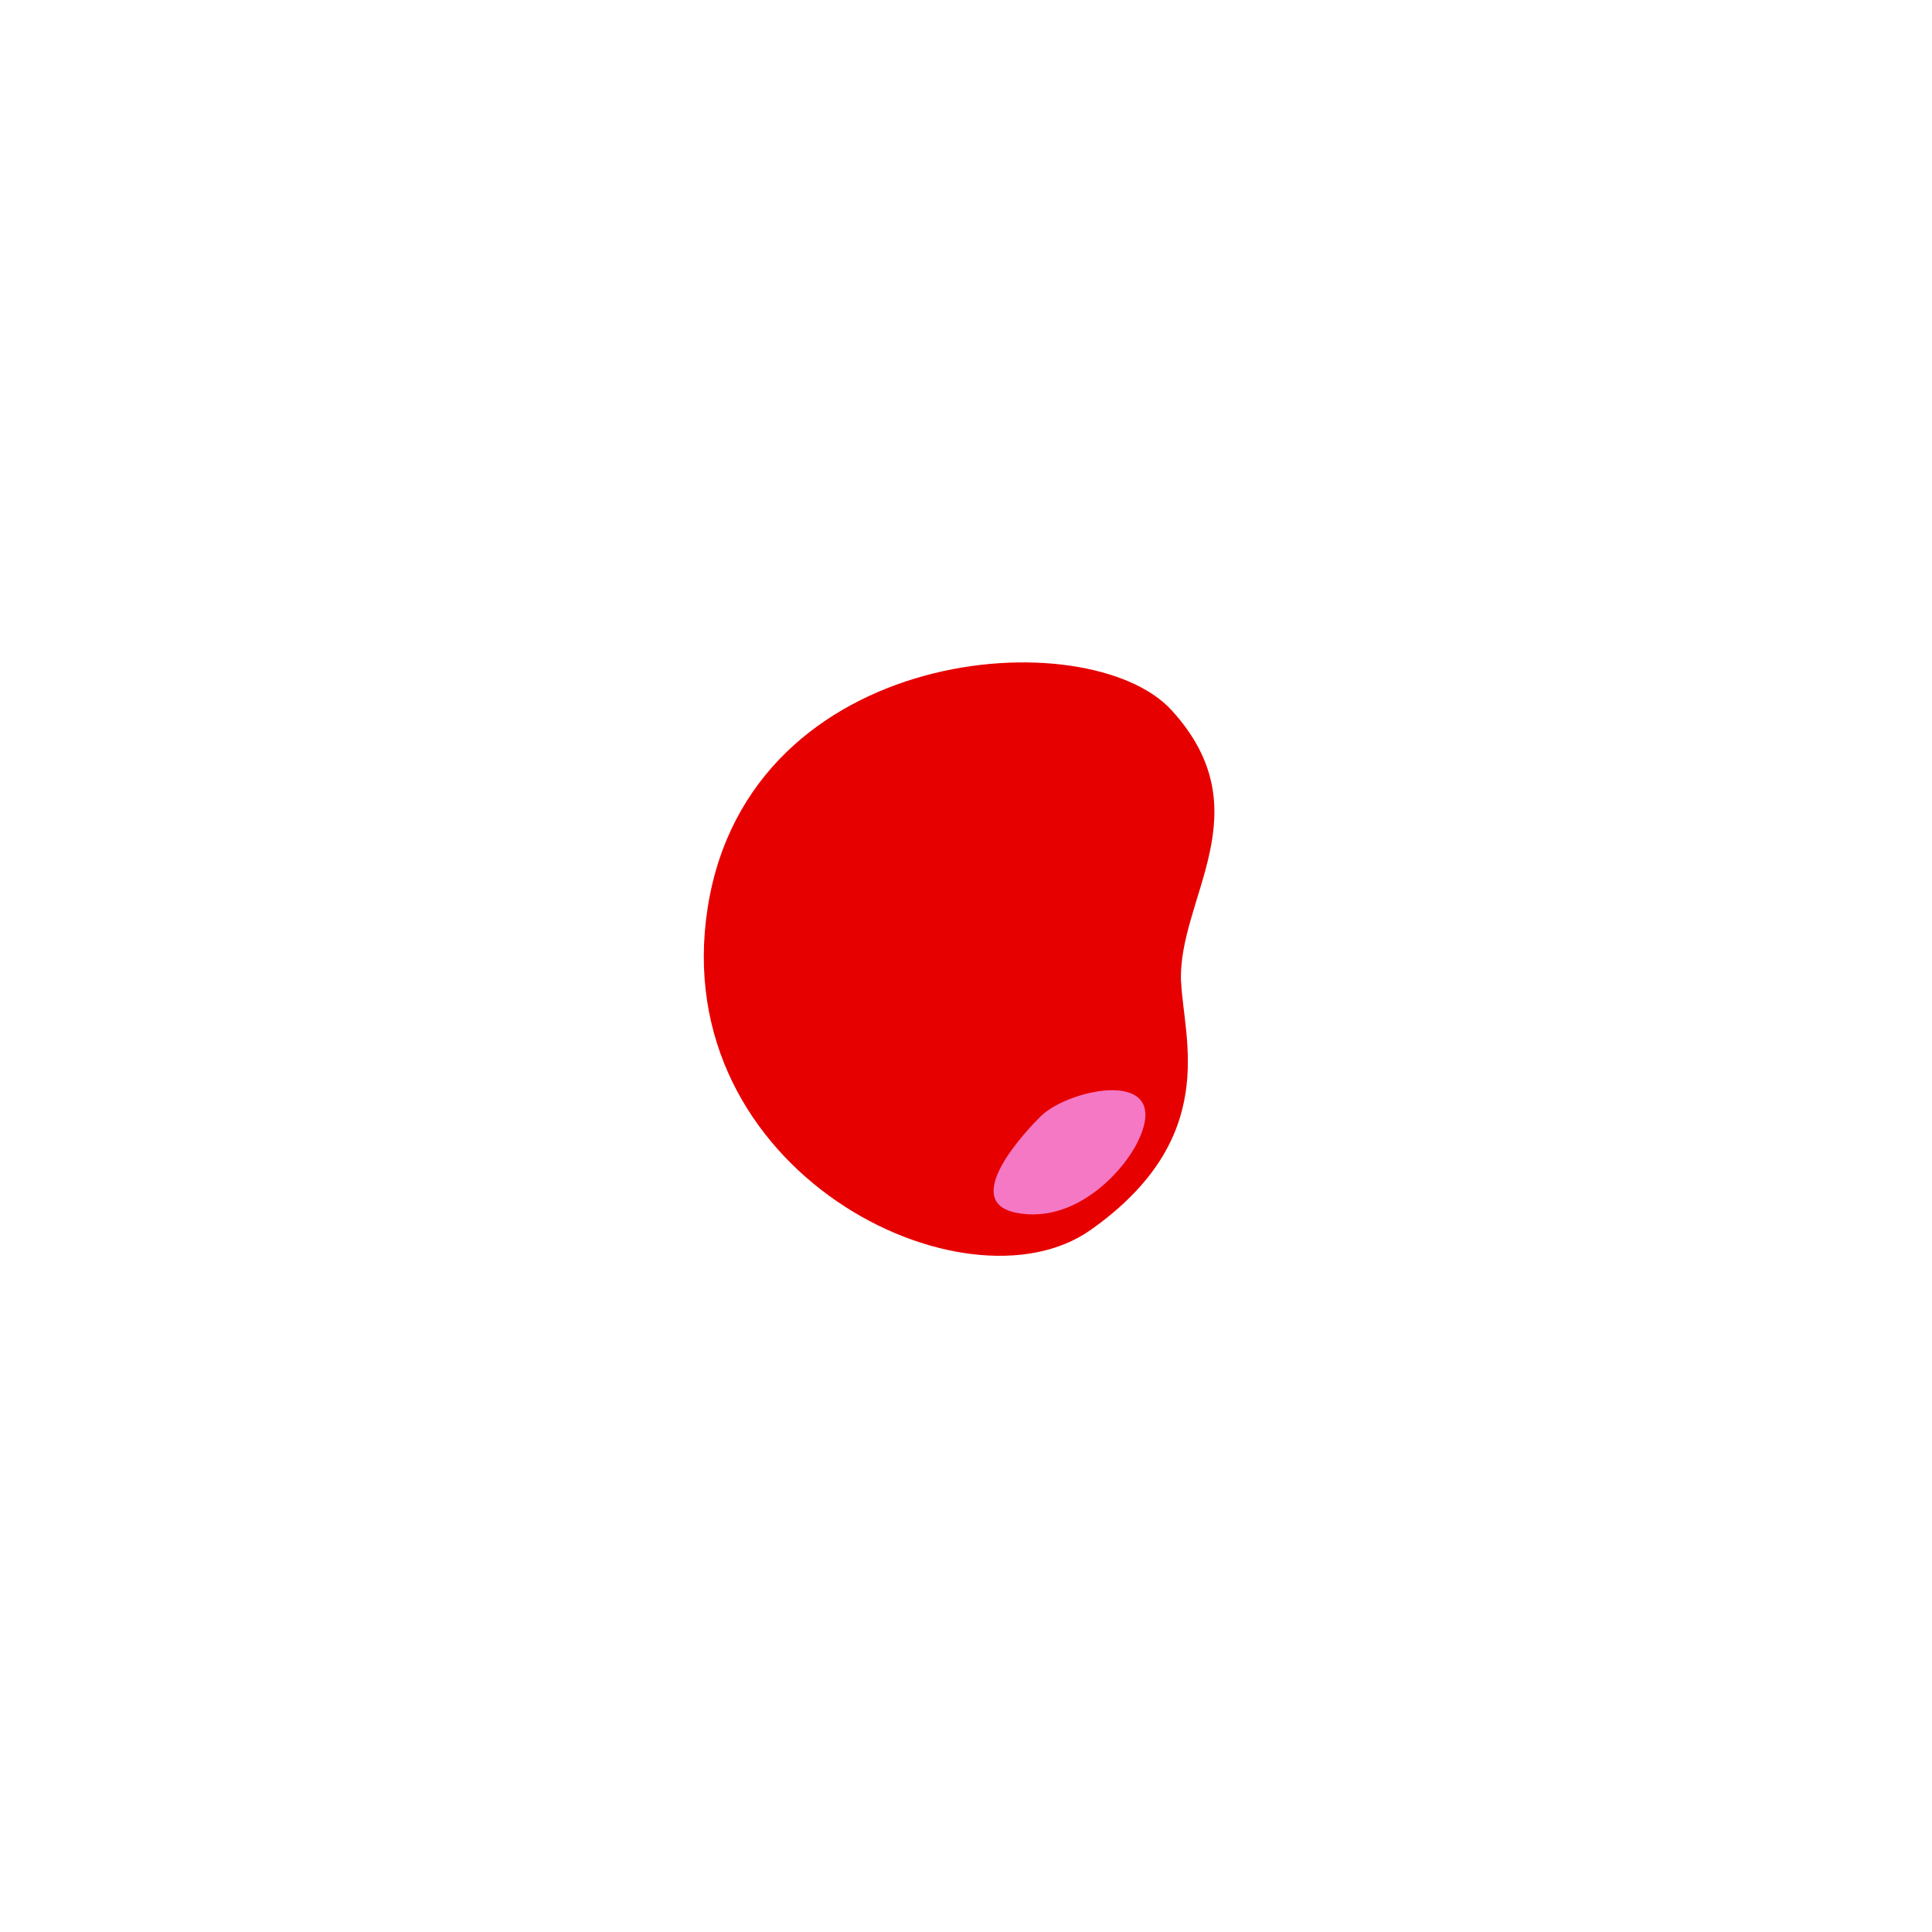
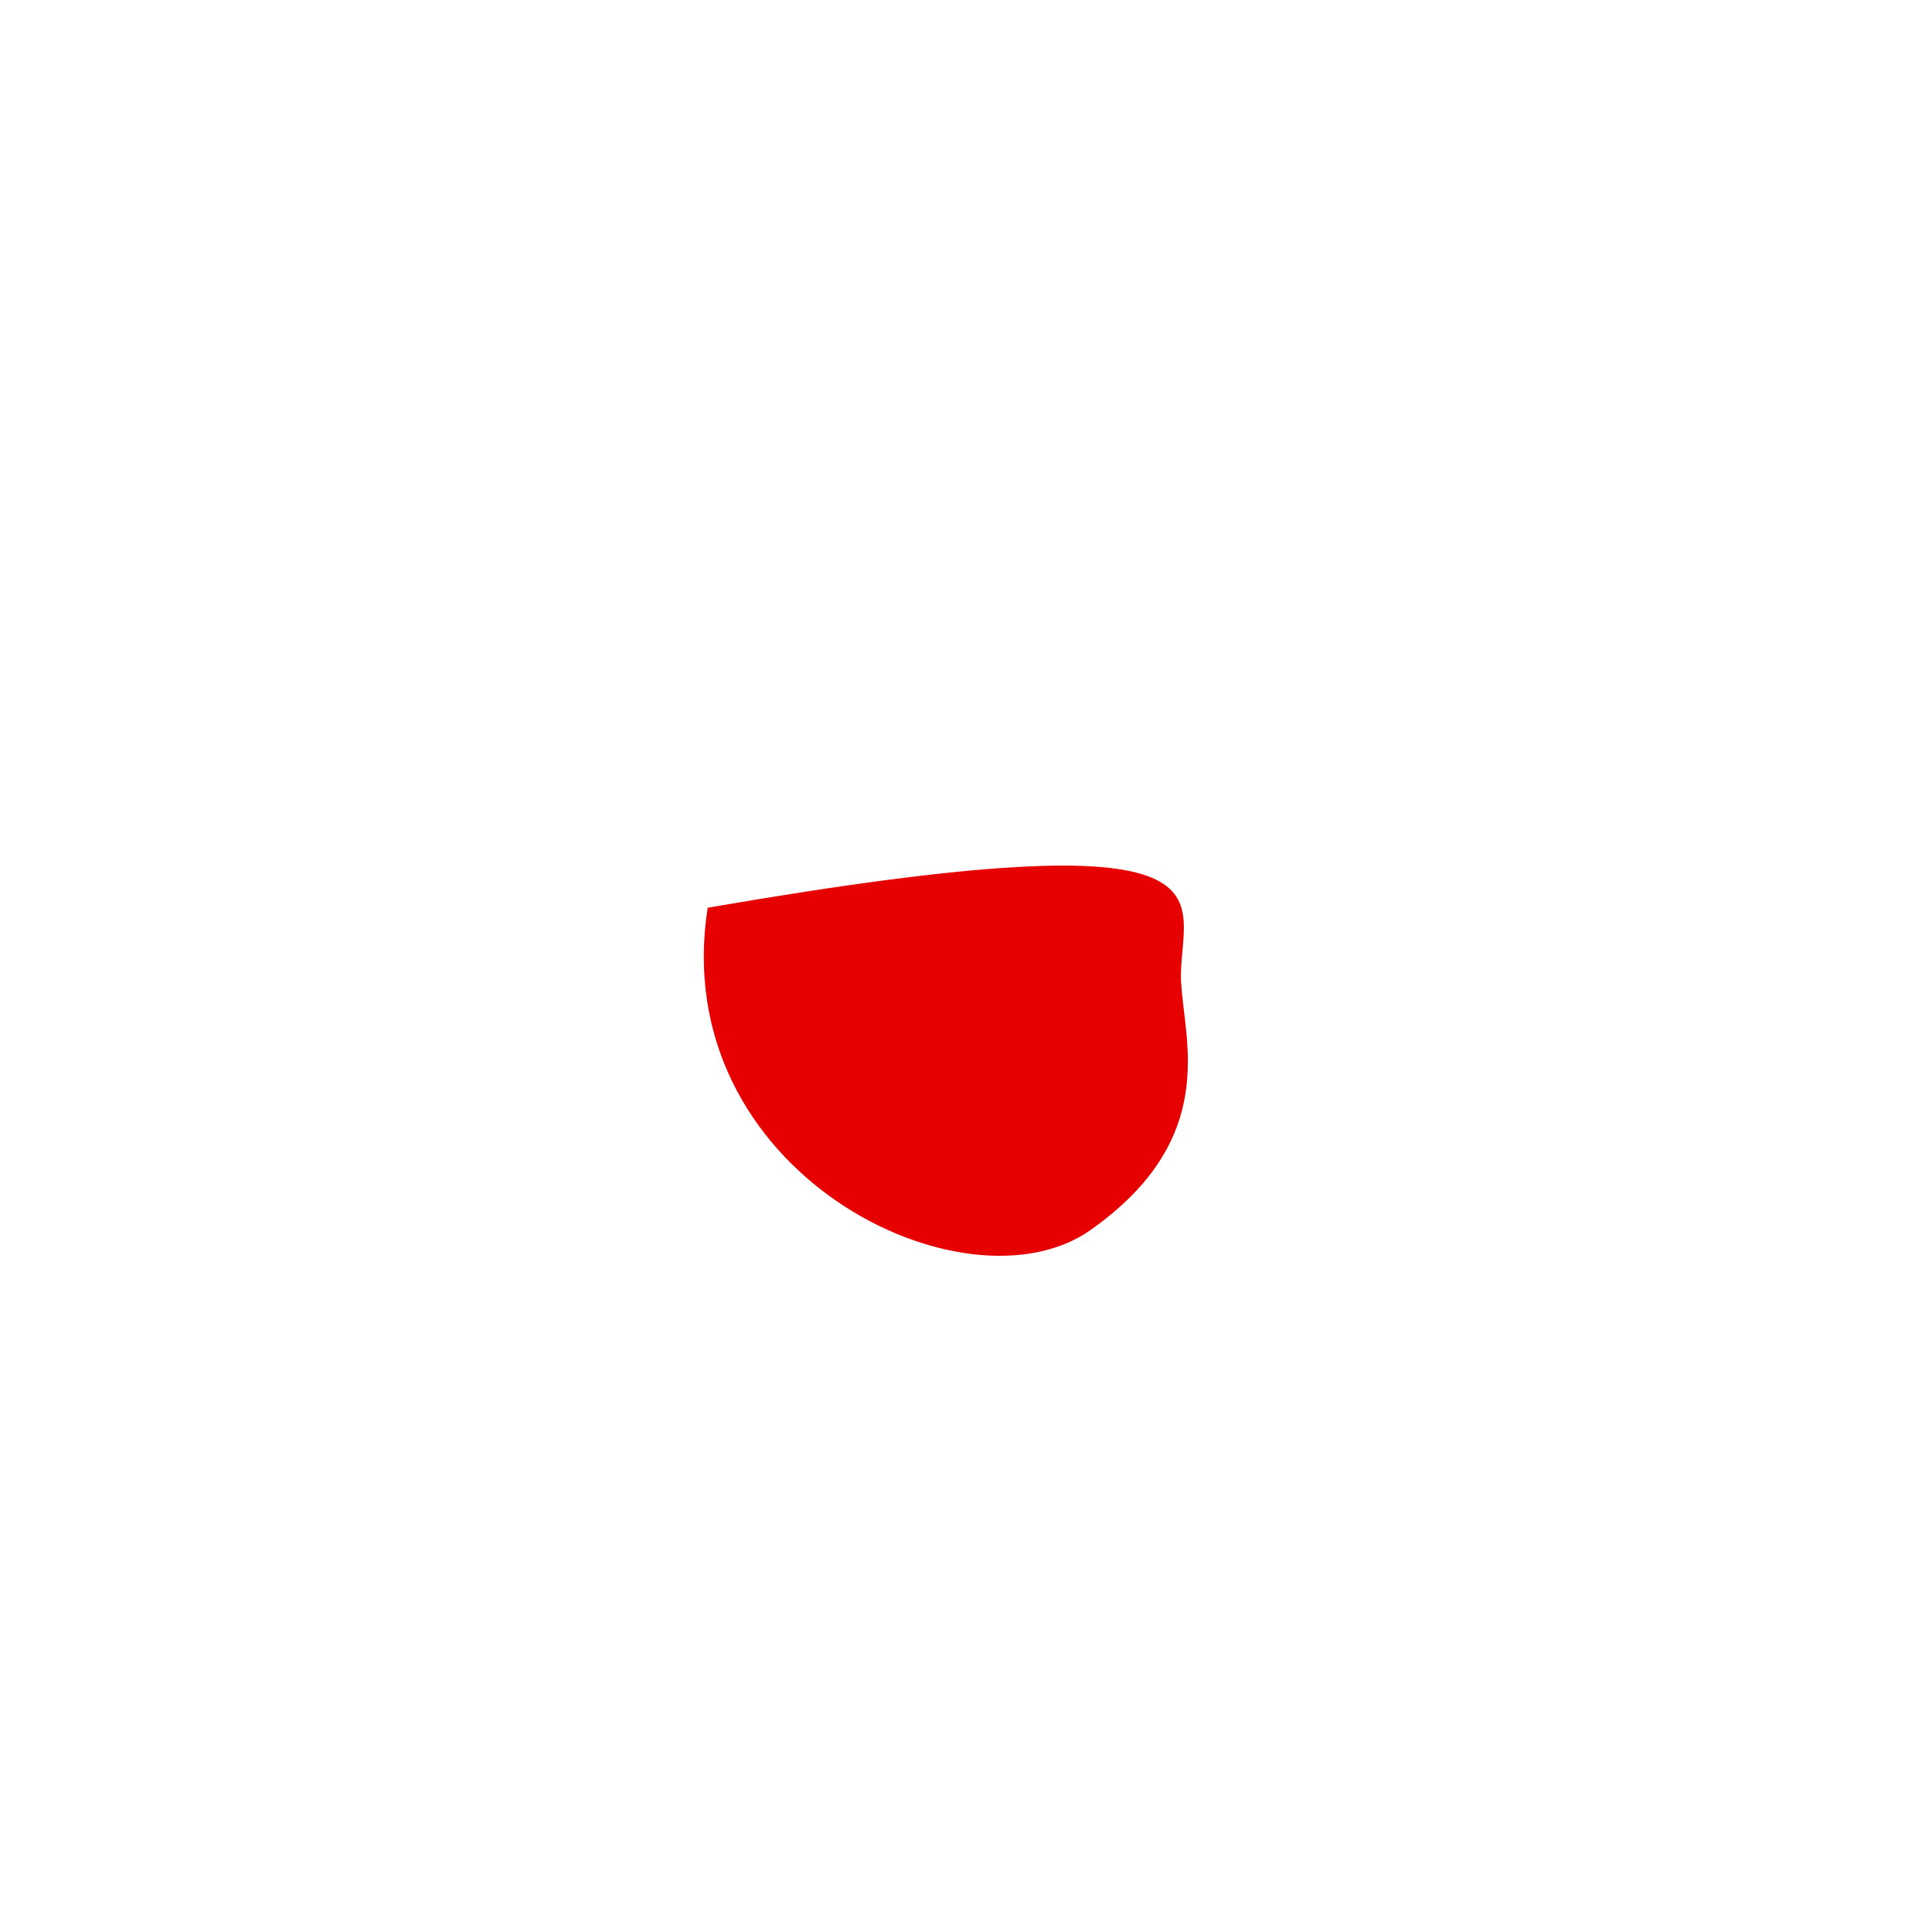
<svg xmlns="http://www.w3.org/2000/svg" width="140" height="140" viewBox="0 0 140 140" fill="none">
-   <path d="M85.591 71.192C85.779 75.317 88.436 82.491 79.024 89.132C69.957 95.531 48.289 84.941 51.281 65.777C54.282 46.613 78.901 44.904 84.894 51.462C91.608 58.811 85.304 65.127 85.583 71.192H85.591Z" fill="#E70000" />
-   <path d="M82.437 82.754C81.357 84.954 77.881 88.706 73.657 87.885C69.434 87.064 74.509 81.785 75.396 80.907C77.477 78.838 85.115 77.278 82.437 82.754Z" fill="#F478C4" />
+   <path d="M85.591 71.192C85.779 75.317 88.436 82.491 79.024 89.132C69.957 95.531 48.289 84.941 51.281 65.777C91.608 58.811 85.304 65.127 85.583 71.192H85.591Z" fill="#E70000" />
</svg>